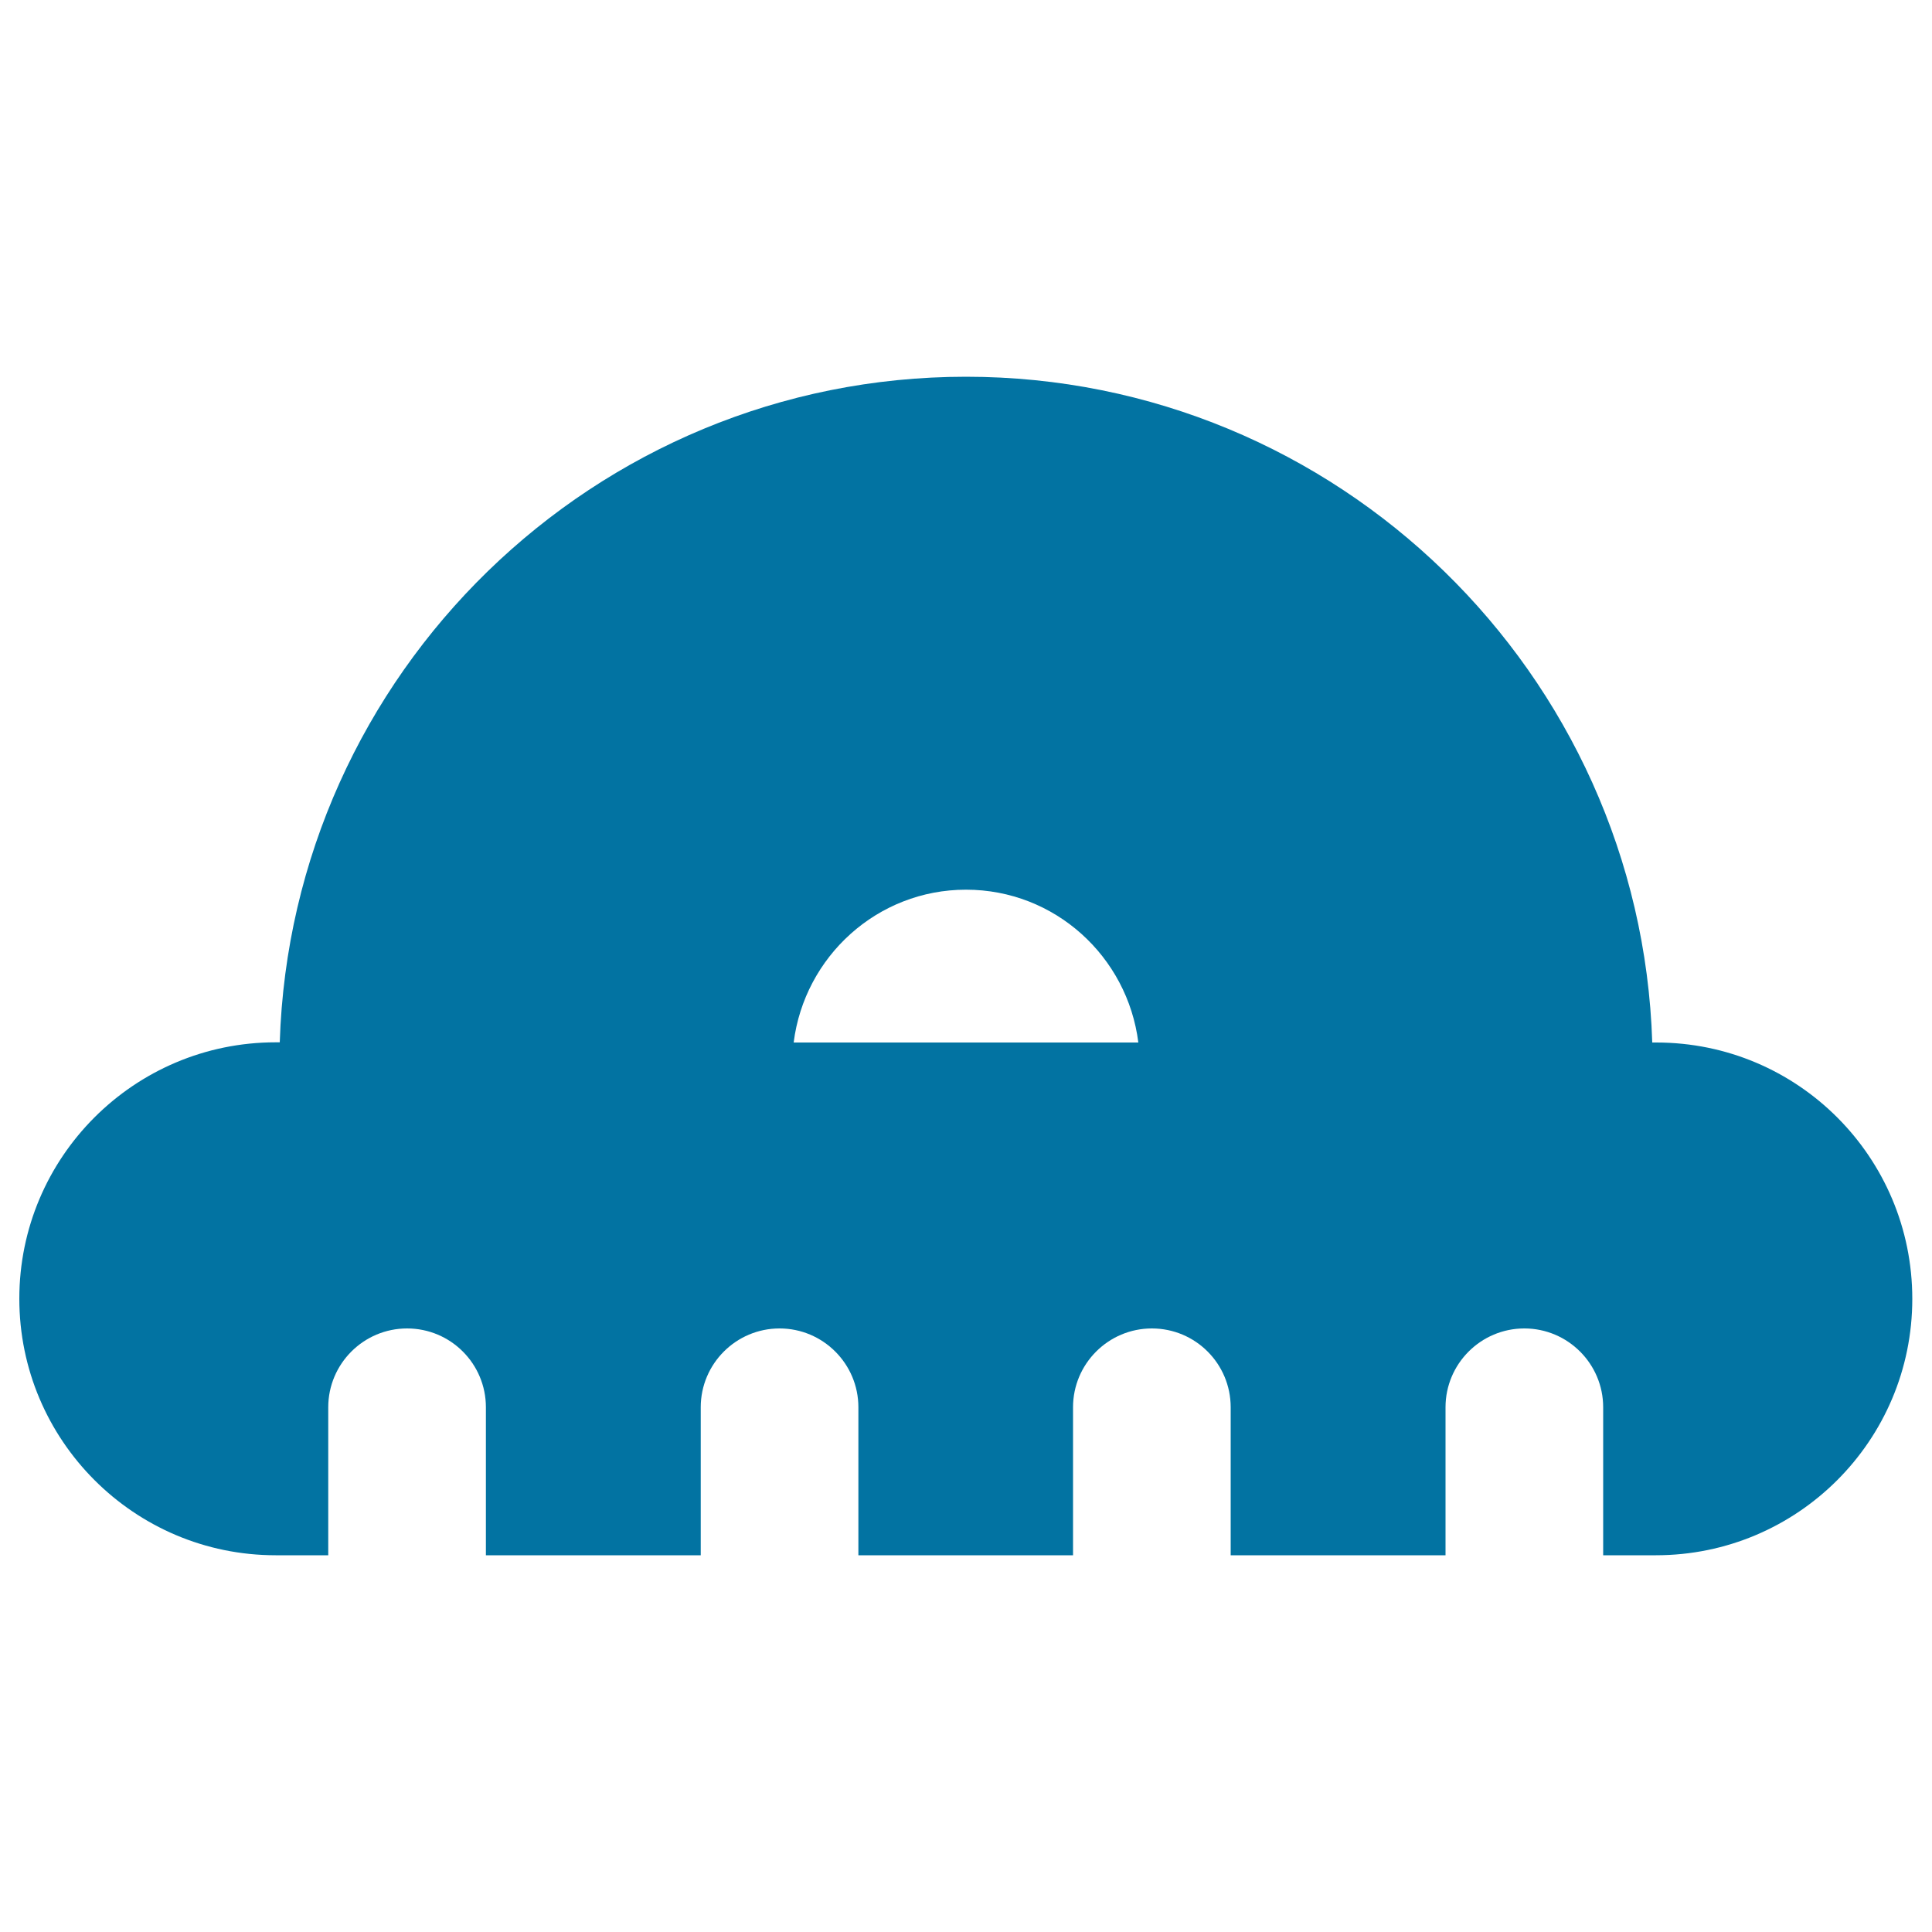
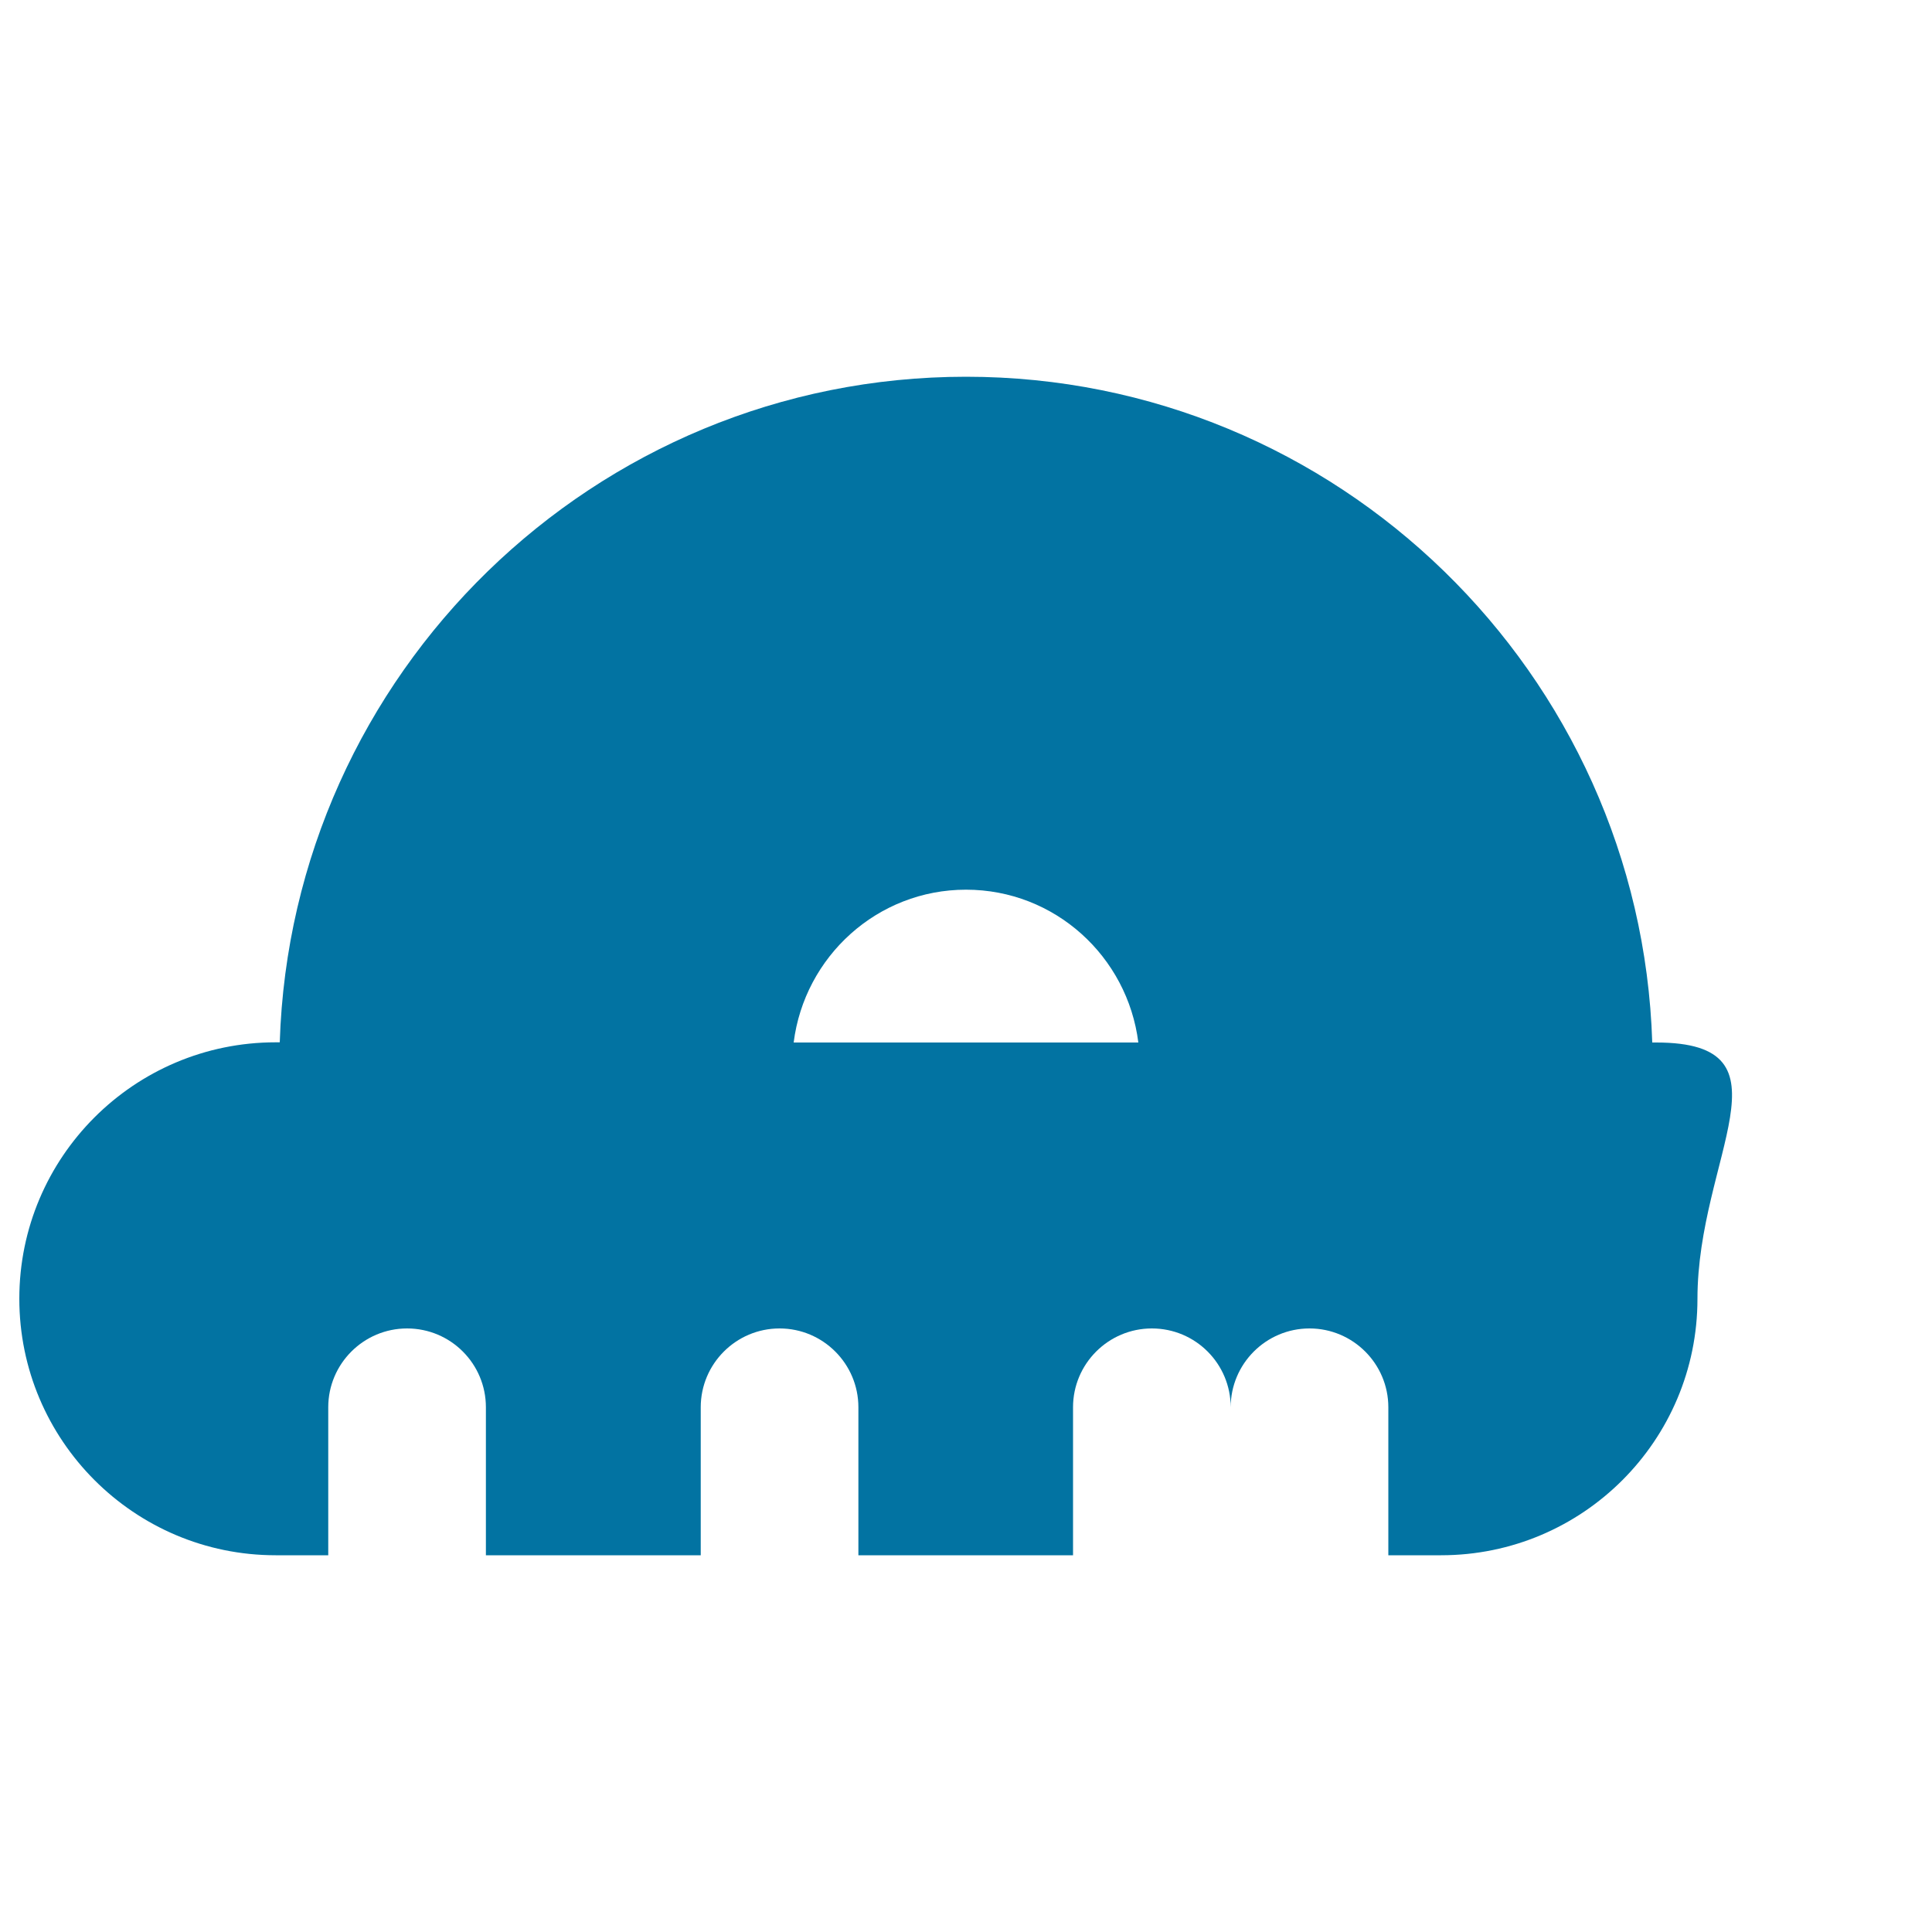
<svg xmlns="http://www.w3.org/2000/svg" viewBox="0 0 1000 1000" style="fill:#0273a2">
  <title>Protractor SVG icon</title>
  <g>
-     <path d="M857.3,539.6h-2.1C849.2,348.6,692.3,195,500,195c-192.4,0-349.2,153.6-355.2,344.5h-2.1C69.4,539.5,10,599,10,672.2S69.4,805,142.7,805h27.2v-76.6c0-22.5,18.3-40.8,40.8-40.8c22.6,0,40.8,18.3,40.8,40.8V805h111.2v-76.6c0-22.5,18.3-40.8,40.8-40.8s40.8,18.3,40.8,40.8V805h111.1v-76.6c0-22.5,18.3-40.8,40.8-40.8c22.6,0,40.8,18.3,40.8,40.8V805h111.2v-76.6c0-22.5,18.3-40.8,40.8-40.8c22.5,0,40.8,18.3,40.8,40.8V805h27.3c73.3,0,132.7-59.4,132.7-132.7S930.6,539.6,857.3,539.6z M410.8,539.6c5.6-44.5,43.3-79.1,89.2-79.1c46,0,83.6,34.6,89.2,79.1H410.8z" />
+     <path d="M857.3,539.6h-2.1C849.2,348.6,692.3,195,500,195c-192.4,0-349.2,153.6-355.2,344.5h-2.1C69.4,539.5,10,599,10,672.2S69.4,805,142.7,805h27.2v-76.6c0-22.5,18.3-40.8,40.8-40.8c22.6,0,40.8,18.3,40.8,40.8V805h111.2v-76.6c0-22.5,18.3-40.8,40.8-40.8s40.8,18.3,40.8,40.8V805h111.1v-76.6c0-22.5,18.3-40.8,40.8-40.8c22.6,0,40.8,18.3,40.8,40.8V805v-76.6c0-22.5,18.3-40.8,40.8-40.8c22.5,0,40.8,18.3,40.8,40.8V805h27.3c73.3,0,132.7-59.4,132.7-132.7S930.6,539.6,857.3,539.6z M410.8,539.6c5.6-44.5,43.3-79.1,89.2-79.1c46,0,83.6,34.6,89.2,79.1H410.8z" />
  </g>
</svg>